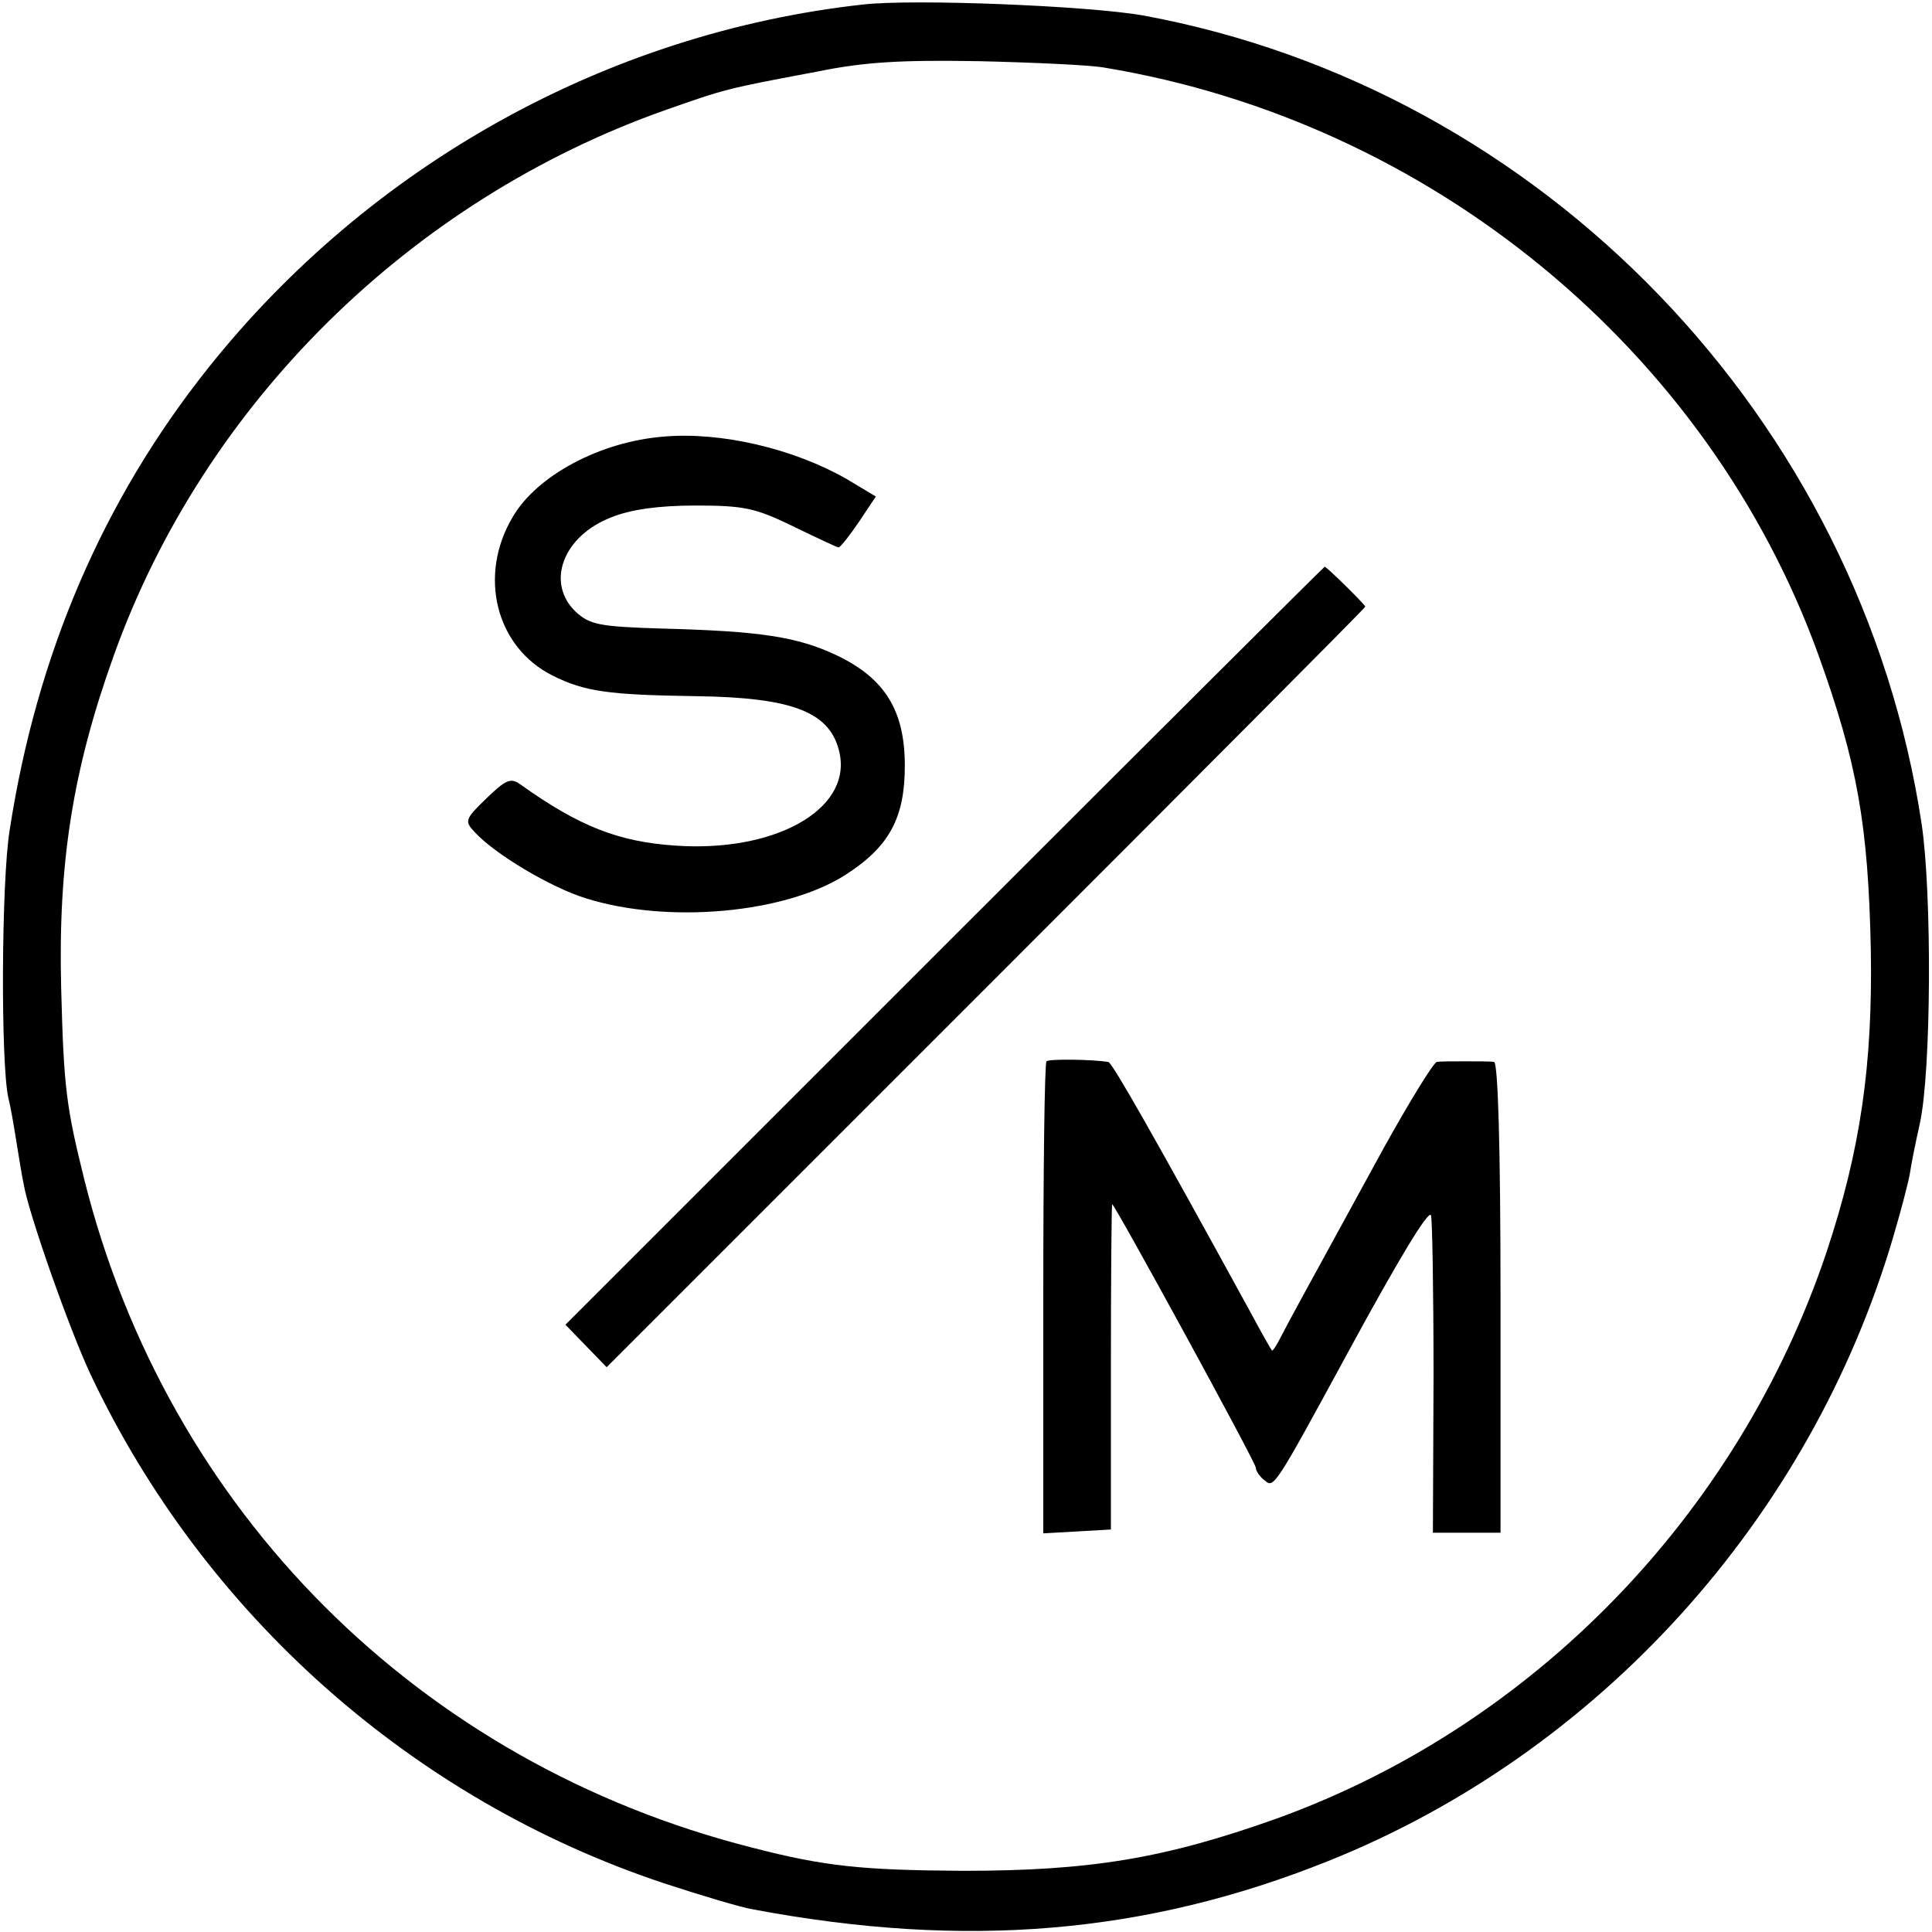
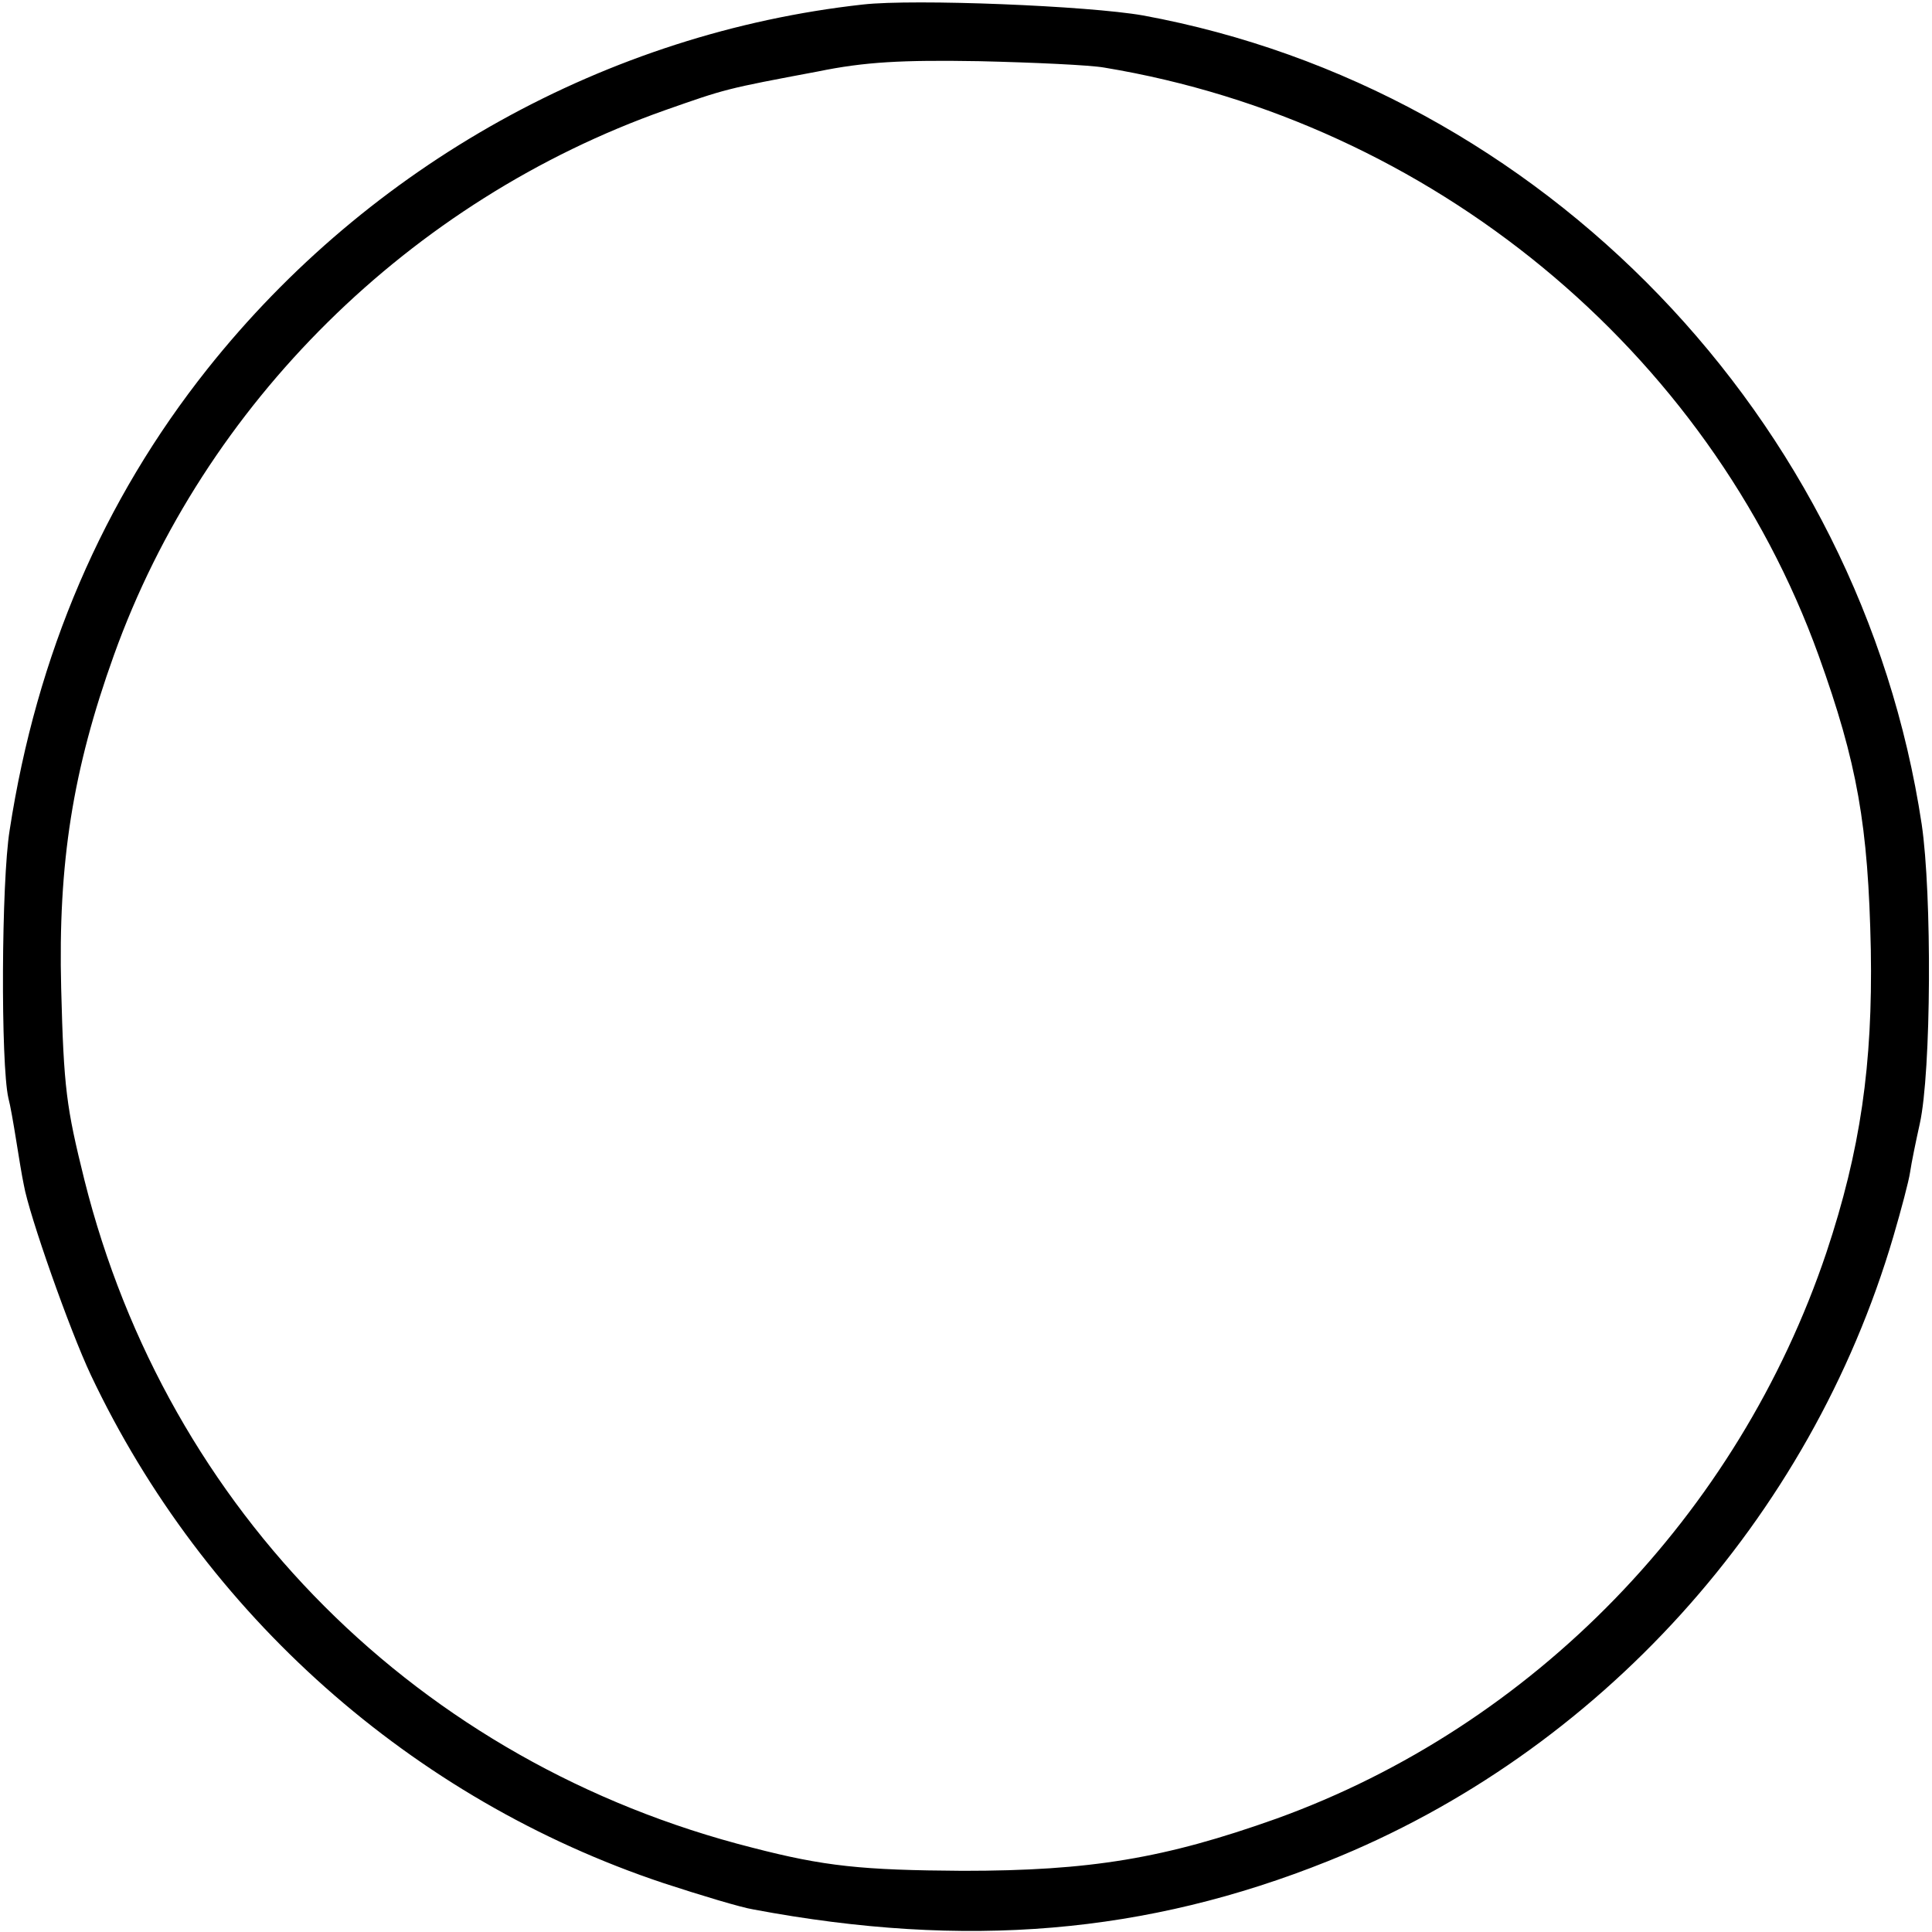
<svg xmlns="http://www.w3.org/2000/svg" version="1.0" width="300pt" height="300pt" viewBox="0 0 300 300" preserveAspectRatio="xMidYMid meet">
  <g transform="translate(0,300) scale(0.1,-0.1)" fill="#000000" stroke="none">
    <path d="M1340 2993 c-397 -44 -766 -249 -1018 -566 -162 -204 -265 -443 -307 -716 -13 -80 -14 -363 -2 -416 3 -11 8 -40 12 -65 4 -25 9 -56 12 -70 8 -46 71 -225 104 -295 176 -372 499 -659 889 -789 58 -19 121 -38 140 -41 330 -62 610 -38 892 75 420 168 749 531 878 970 12 41 24 86 26 100 2 14 9 48 15 75 18 81 19 357 3 465 -95 630 -589 1142 -1209 1256 -85 15 -355 26 -435 17z m375 -98 c507 -84 938 -439 1109 -913 60 -167 77 -263 81 -457 3 -178 -16 -311 -69 -470 -137 -407 -455 -735 -854 -879 -174 -62 -289 -81 -487 -81 -157 1 -215 7 -327 36 -517 131 -908 522 -1037 1037 -28 113 -32 142 -36 297 -5 195 18 340 82 518 140 390 460 706 856 846 94 33 93 33 237 60 73 15 131 18 250 16 85 -2 173 -6 195 -10z" />
-     <path d="M1030 2322 c-99 -8 -197 -61 -234 -125 -54 -91 -26 -202 62 -246 50 -25 87 -30 222 -32 153 -2 211 -25 224 -90 17 -87 -102 -153 -256 -142 -88 6 -149 30 -240 95 -15 11 -23 7 -53 -22 -33 -32 -34 -35 -18 -52 31 -34 118 -86 173 -103 128 -40 309 -23 402 36 69 44 93 89 93 170 0 86 -31 136 -107 172 -60 28 -116 37 -271 41 -97 3 -111 6 -133 26 -47 45 -20 118 56 147 30 12 73 18 130 18 76 0 93 -4 151 -32 37 -18 69 -33 71 -33 3 0 17 18 32 40 l26 39 -45 27 c-82 47 -195 74 -285 66z" />
-     <path d="M1466 1531 l-588 -588 32 -33 32 -33 589 589 c324 324 589 590 589 592 0 3 -60 62 -63 62 -1 0 -267 -265 -591 -589z" />
-     <path d="M1625 1352 c-3 -3 -5 -169 -5 -369 l0 -364 53 3 52 3 0 253 c0 138 1 252 2 252 4 0 223 -401 223 -409 0 -5 6 -14 14 -20 14 -12 15 -11 128 197 82 151 126 223 130 215 2 -4 4 -117 4 -250 l-1 -243 52 0 53 0 0 365 c0 236 -4 365 -10 366 -5 1 -26 1 -45 1 -19 0 -39 0 -44 -1 -5 -1 -42 -61 -82 -133 -134 -245 -144 -263 -158 -290 -8 -16 -15 -27 -16 -25 -1 1 -16 27 -32 57 -150 274 -216 390 -222 391 -25 4 -92 5 -96 1z" />
  </g>
</svg>